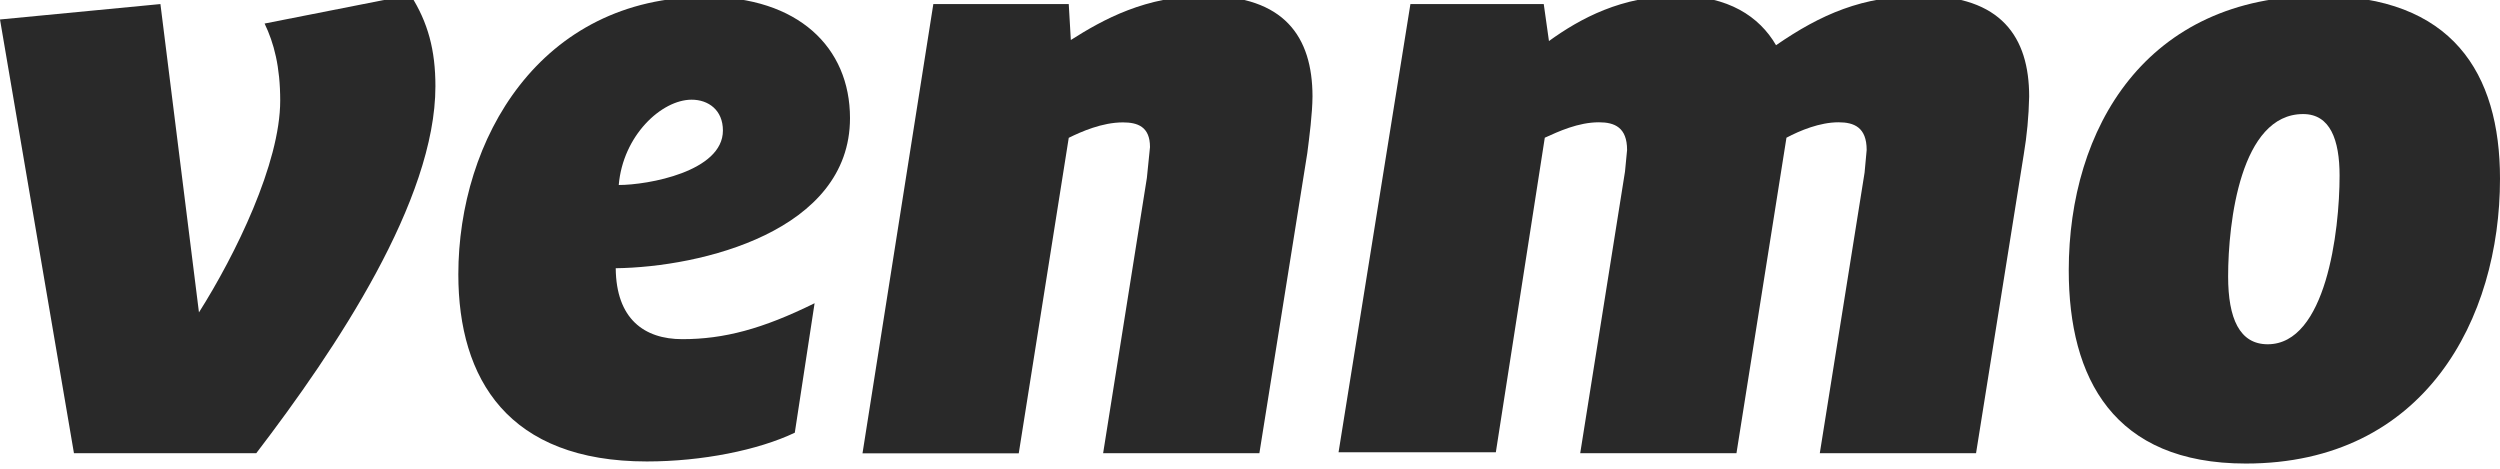
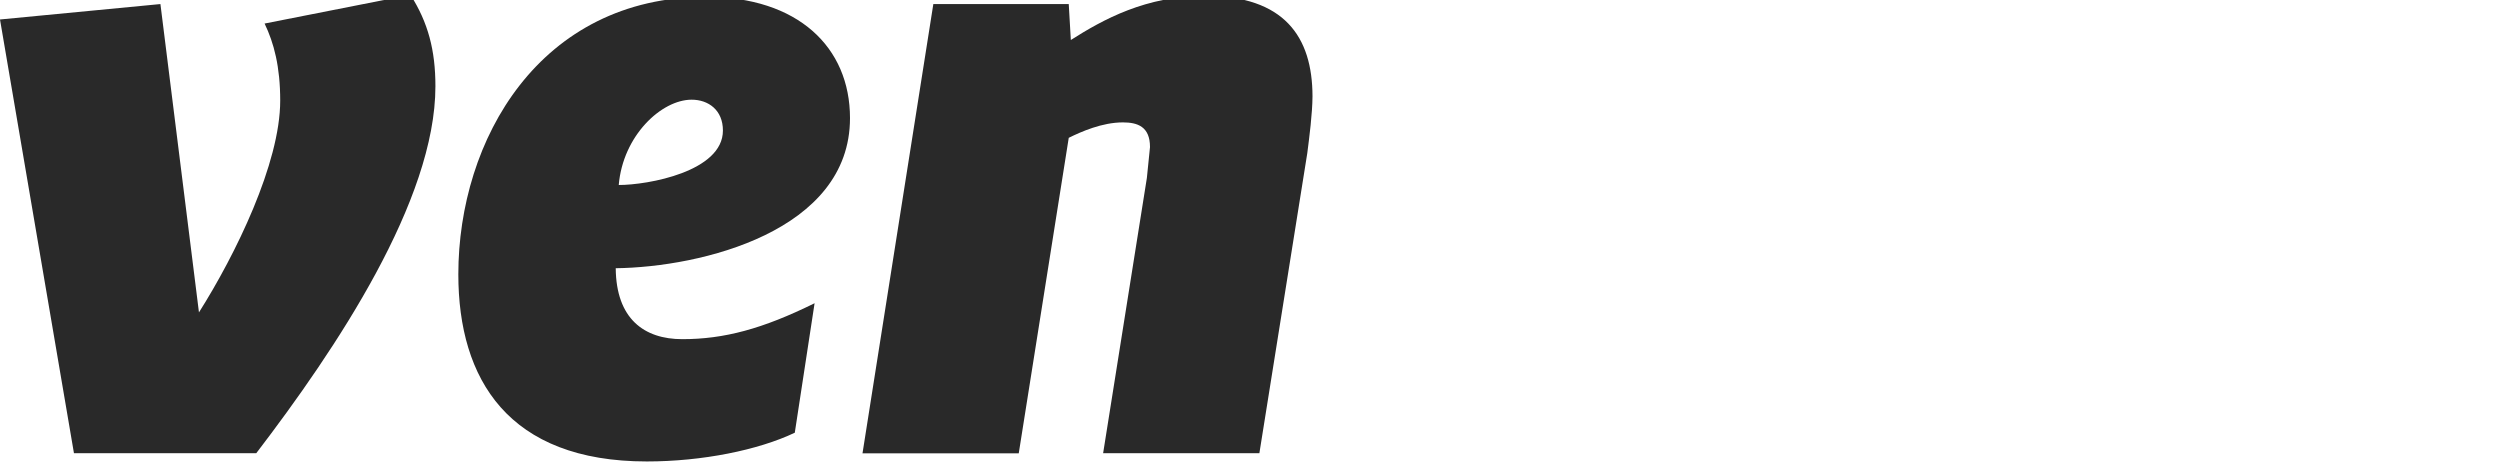
<svg xmlns="http://www.w3.org/2000/svg" fill="#292929" height="4.5" preserveAspectRatio="xMidYMid meet" version="1" viewBox="0.0 9.8 24.0 4.5" width="24" zoomAndPan="magnify">
  <g id="change1_1">
    <path d="M12.6 10.717L12.6 10.724 12.6 10.727z" fill="inherit" />
  </g>
  <g id="change1_2">
    <path d="M1.54,9.839L0,9.987l0.71,4.164h1.75c0.77-1.007,1.72-2.428,1.72-3.523c0-0.345-0.07-0.612-0.24-0.878l-1.4,0.276 c0.09,0.187,0.15,0.414,0.15,0.74c0,0.602-0.43,1.48-0.78,2.033L1.54,9.839z" fill="inherit" />
  </g>
  <g id="change1_3">
    <path d="M8.16,10.934c0-0.681-0.5-1.164-1.38-1.164c-1.6,0-2.38,1.372-2.38,2.664c0,1.007,0.48,1.796,1.81,1.796 c0.53,0,1.07-0.109,1.42-0.276l0.19-1.243c-0.5,0.247-0.87,0.345-1.27,0.345c-0.367,0-0.635-0.196-0.639-0.681 C6.732,12.365,8.16,12.019,8.16,10.934z M5.94,11.576c0.04-0.474,0.41-0.819,0.7-0.819c0.16,0,0.3,0.099,0.3,0.296 C6.94,11.447,6.22,11.576,5.94,11.576z" fill="inherit" />
  </g>
  <g id="change1_4">
    <path d="M10.59,14.151h1.5l0.46-2.881c0.02-0.156,0.049-0.379,0.05-0.546c-0.001-0.571-0.271-0.964-1.03-0.964 c-0.57,0-0.98,0.227-1.29,0.424l-0.02-0.345h-1.3l-0.68,4.313h1.5l0.48-3.029c0.12-0.059,0.32-0.148,0.52-0.148 c0.14,0,0.26,0.04,0.26,0.237l-0.03,0.296L10.59,14.151z" fill="inherit" />
  </g>
  <g id="change1_5">
-     <path d="M18.45,9.76c-0.57,0-0.97,0.178-1.4,0.474c-0.16-0.276-0.46-0.474-0.94-0.474c-0.54,0-0.94,0.217-1.24,0.434l-0.05-0.355 h-1.28l-0.69,4.303h1.51l0.47-3.02c0.13-0.059,0.32-0.148,0.52-0.148c0.15,0,0.27,0.049,0.27,0.266l-0.02,0.207l-0.43,2.704h1.5 l0.48-3.029c0.13-0.069,0.32-0.148,0.5-0.148c0.15,0,0.27,0.049,0.27,0.266l-0.02,0.217l-0.43,2.694h1.5l0.458-2.868 c0.03-0.179,0.048-0.364,0.052-0.556C19.48,10.155,19.21,9.76,18.45,9.76z" fill="inherit" />
-   </g>
+     </g>
  <g id="change1_6">
-     <path d="M19.43 11.27L19.428 11.283 19.427 11.292z" fill="inherit" />
-   </g>
+     </g>
  <g id="change1_7">
-     <path d="M22.27,9.76c-1.67,0-2.41,1.273-2.41,2.635c0,1.036,0.43,1.855,1.7,1.855c1.72,0,2.44-1.392,2.44-2.734 C24,10.5,23.54,9.76,22.27,9.76z M21.77,13.105c-0.27,0-0.38-0.247-0.38-0.651c0-0.523,0.12-1.559,0.72-1.559 c0.26,0,0.35,0.247,0.35,0.592C22.46,12.02,22.33,13.105,21.77,13.105z" fill="inherit" />
-   </g>
+     </g>
</svg>